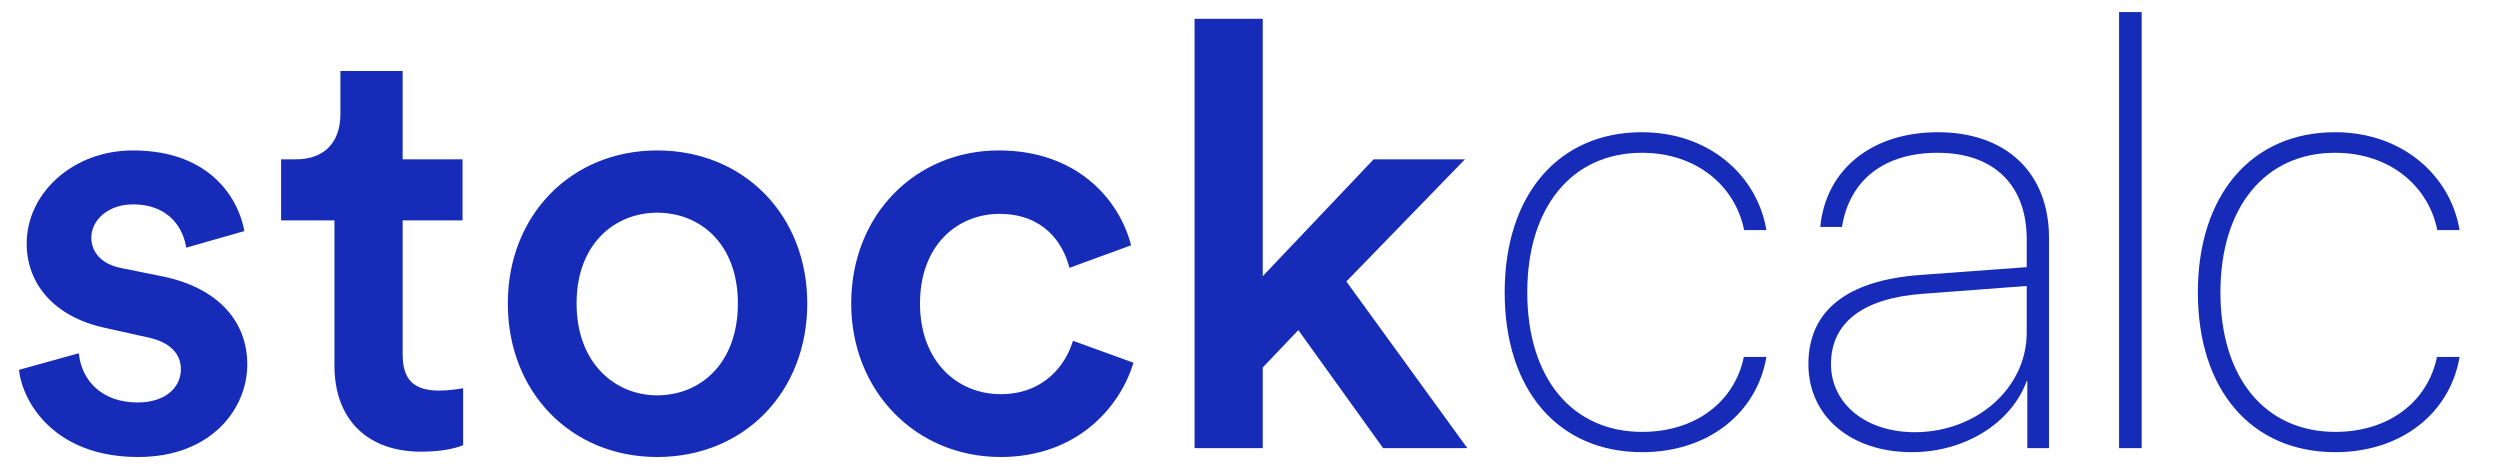
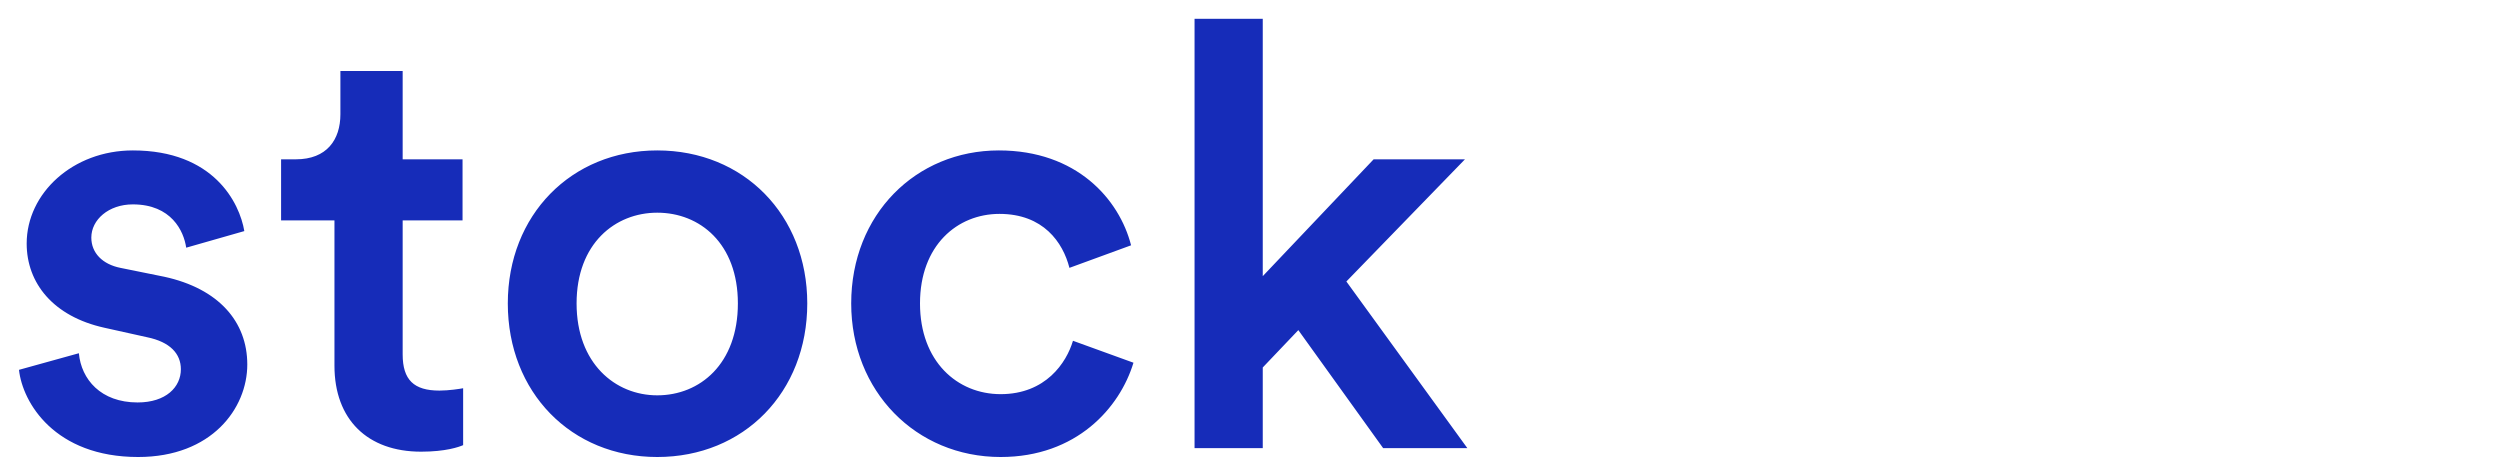
<svg xmlns="http://www.w3.org/2000/svg" width="106" height="20" viewBox="0 0 106 20" fill="none">
  <path d="M0.805 15.681L3.344 14.977C3.445 16.083 4.274 17.064 5.833 17.064C7.04 17.064 7.669 16.41 7.669 15.656C7.669 15.002 7.216 14.499 6.235 14.298L4.425 13.896C2.263 13.418 1.131 12.01 1.131 10.326C1.131 8.189 3.093 6.378 5.632 6.378C9.051 6.378 10.158 8.591 10.359 9.798L7.895 10.502C7.794 9.798 7.266 8.666 5.632 8.666C4.601 8.666 3.872 9.32 3.872 10.074C3.872 10.728 4.35 11.206 5.104 11.357L6.965 11.734C9.278 12.237 10.485 13.645 10.485 15.455C10.485 17.315 8.976 19.377 5.858 19.377C2.313 19.377 0.955 17.064 0.805 15.681ZM17.073 3.009V6.755H19.612V9.345H17.073V15.027C17.073 16.109 17.55 16.561 18.632 16.561C19.034 16.561 19.512 16.486 19.637 16.461V18.874C19.461 18.95 18.908 19.151 17.852 19.151C15.589 19.151 14.181 17.793 14.181 15.505V9.345H11.918V6.755H12.547C13.854 6.755 14.433 5.926 14.433 4.845V3.009H17.073ZM27.867 16.762C29.677 16.762 31.286 15.43 31.286 12.865C31.286 10.326 29.677 9.018 27.867 9.018C26.082 9.018 24.447 10.326 24.447 12.865C24.447 15.405 26.082 16.762 27.867 16.762ZM27.867 6.378C31.538 6.378 34.228 9.119 34.228 12.865C34.228 16.637 31.538 19.377 27.867 19.377C24.221 19.377 21.531 16.637 21.531 12.865C21.531 9.119 24.221 6.378 27.867 6.378ZM42.377 9.069C40.592 9.069 39.008 10.401 39.008 12.865C39.008 15.329 40.592 16.712 42.427 16.712C44.338 16.712 45.218 15.379 45.494 14.449L48.059 15.379C47.481 17.29 45.645 19.377 42.427 19.377C38.832 19.377 36.091 16.586 36.091 12.865C36.091 9.094 38.832 6.378 42.352 6.378C45.645 6.378 47.456 8.44 47.958 10.401L45.344 11.357C45.067 10.275 44.237 9.069 42.377 9.069ZM62.114 6.755L57.086 11.935L62.215 19H58.645L55.049 13.997L53.541 15.581V19H50.649V0.797H53.541V11.709L58.242 6.755H62.114Z" fill="#162CB9" />
-   <path d="M74.896 9.756H73.951C73.57 7.865 71.913 6.478 69.617 6.478C66.646 6.478 64.756 8.786 64.756 12.395C64.756 16.017 66.646 18.312 69.629 18.312C71.888 18.312 73.546 17.036 73.939 15.133H74.896C74.491 17.515 72.429 19.172 69.629 19.172C66.082 19.172 63.798 16.557 63.798 12.395C63.798 8.258 66.082 5.606 69.617 5.606C72.453 5.606 74.503 7.423 74.896 9.756ZM81.182 18.325C83.821 18.325 85.933 16.446 85.933 14.102V12.125L81.526 12.457C78.997 12.641 77.634 13.672 77.634 15.44C77.634 17.122 79.119 18.325 81.182 18.325ZM81.059 19.172C78.469 19.172 76.676 17.65 76.676 15.44C76.676 13.181 78.297 11.892 81.403 11.659L85.933 11.327V10.148C85.933 7.84 84.534 6.478 82.152 6.478C79.905 6.478 78.42 7.619 78.1 9.621H77.18C77.413 7.177 79.377 5.606 82.164 5.606C85.061 5.606 86.878 7.325 86.878 10.087V19H85.958V16.152H85.933C85.282 17.944 83.306 19.172 81.059 19.172ZM89.849 19V0.511H90.807V19H89.849ZM104.287 9.756H103.342C102.961 7.865 101.304 6.478 99.008 6.478C96.037 6.478 94.146 8.786 94.146 12.395C94.146 16.017 96.037 18.312 99.02 18.312C101.279 18.312 102.936 17.036 103.329 15.133H104.287C103.882 17.515 101.819 19.172 99.02 19.172C95.472 19.172 93.189 16.557 93.189 12.395C93.189 8.258 95.472 5.606 99.008 5.606C101.844 5.606 103.894 7.423 104.287 9.756Z" fill="#162CB9" />
</svg>